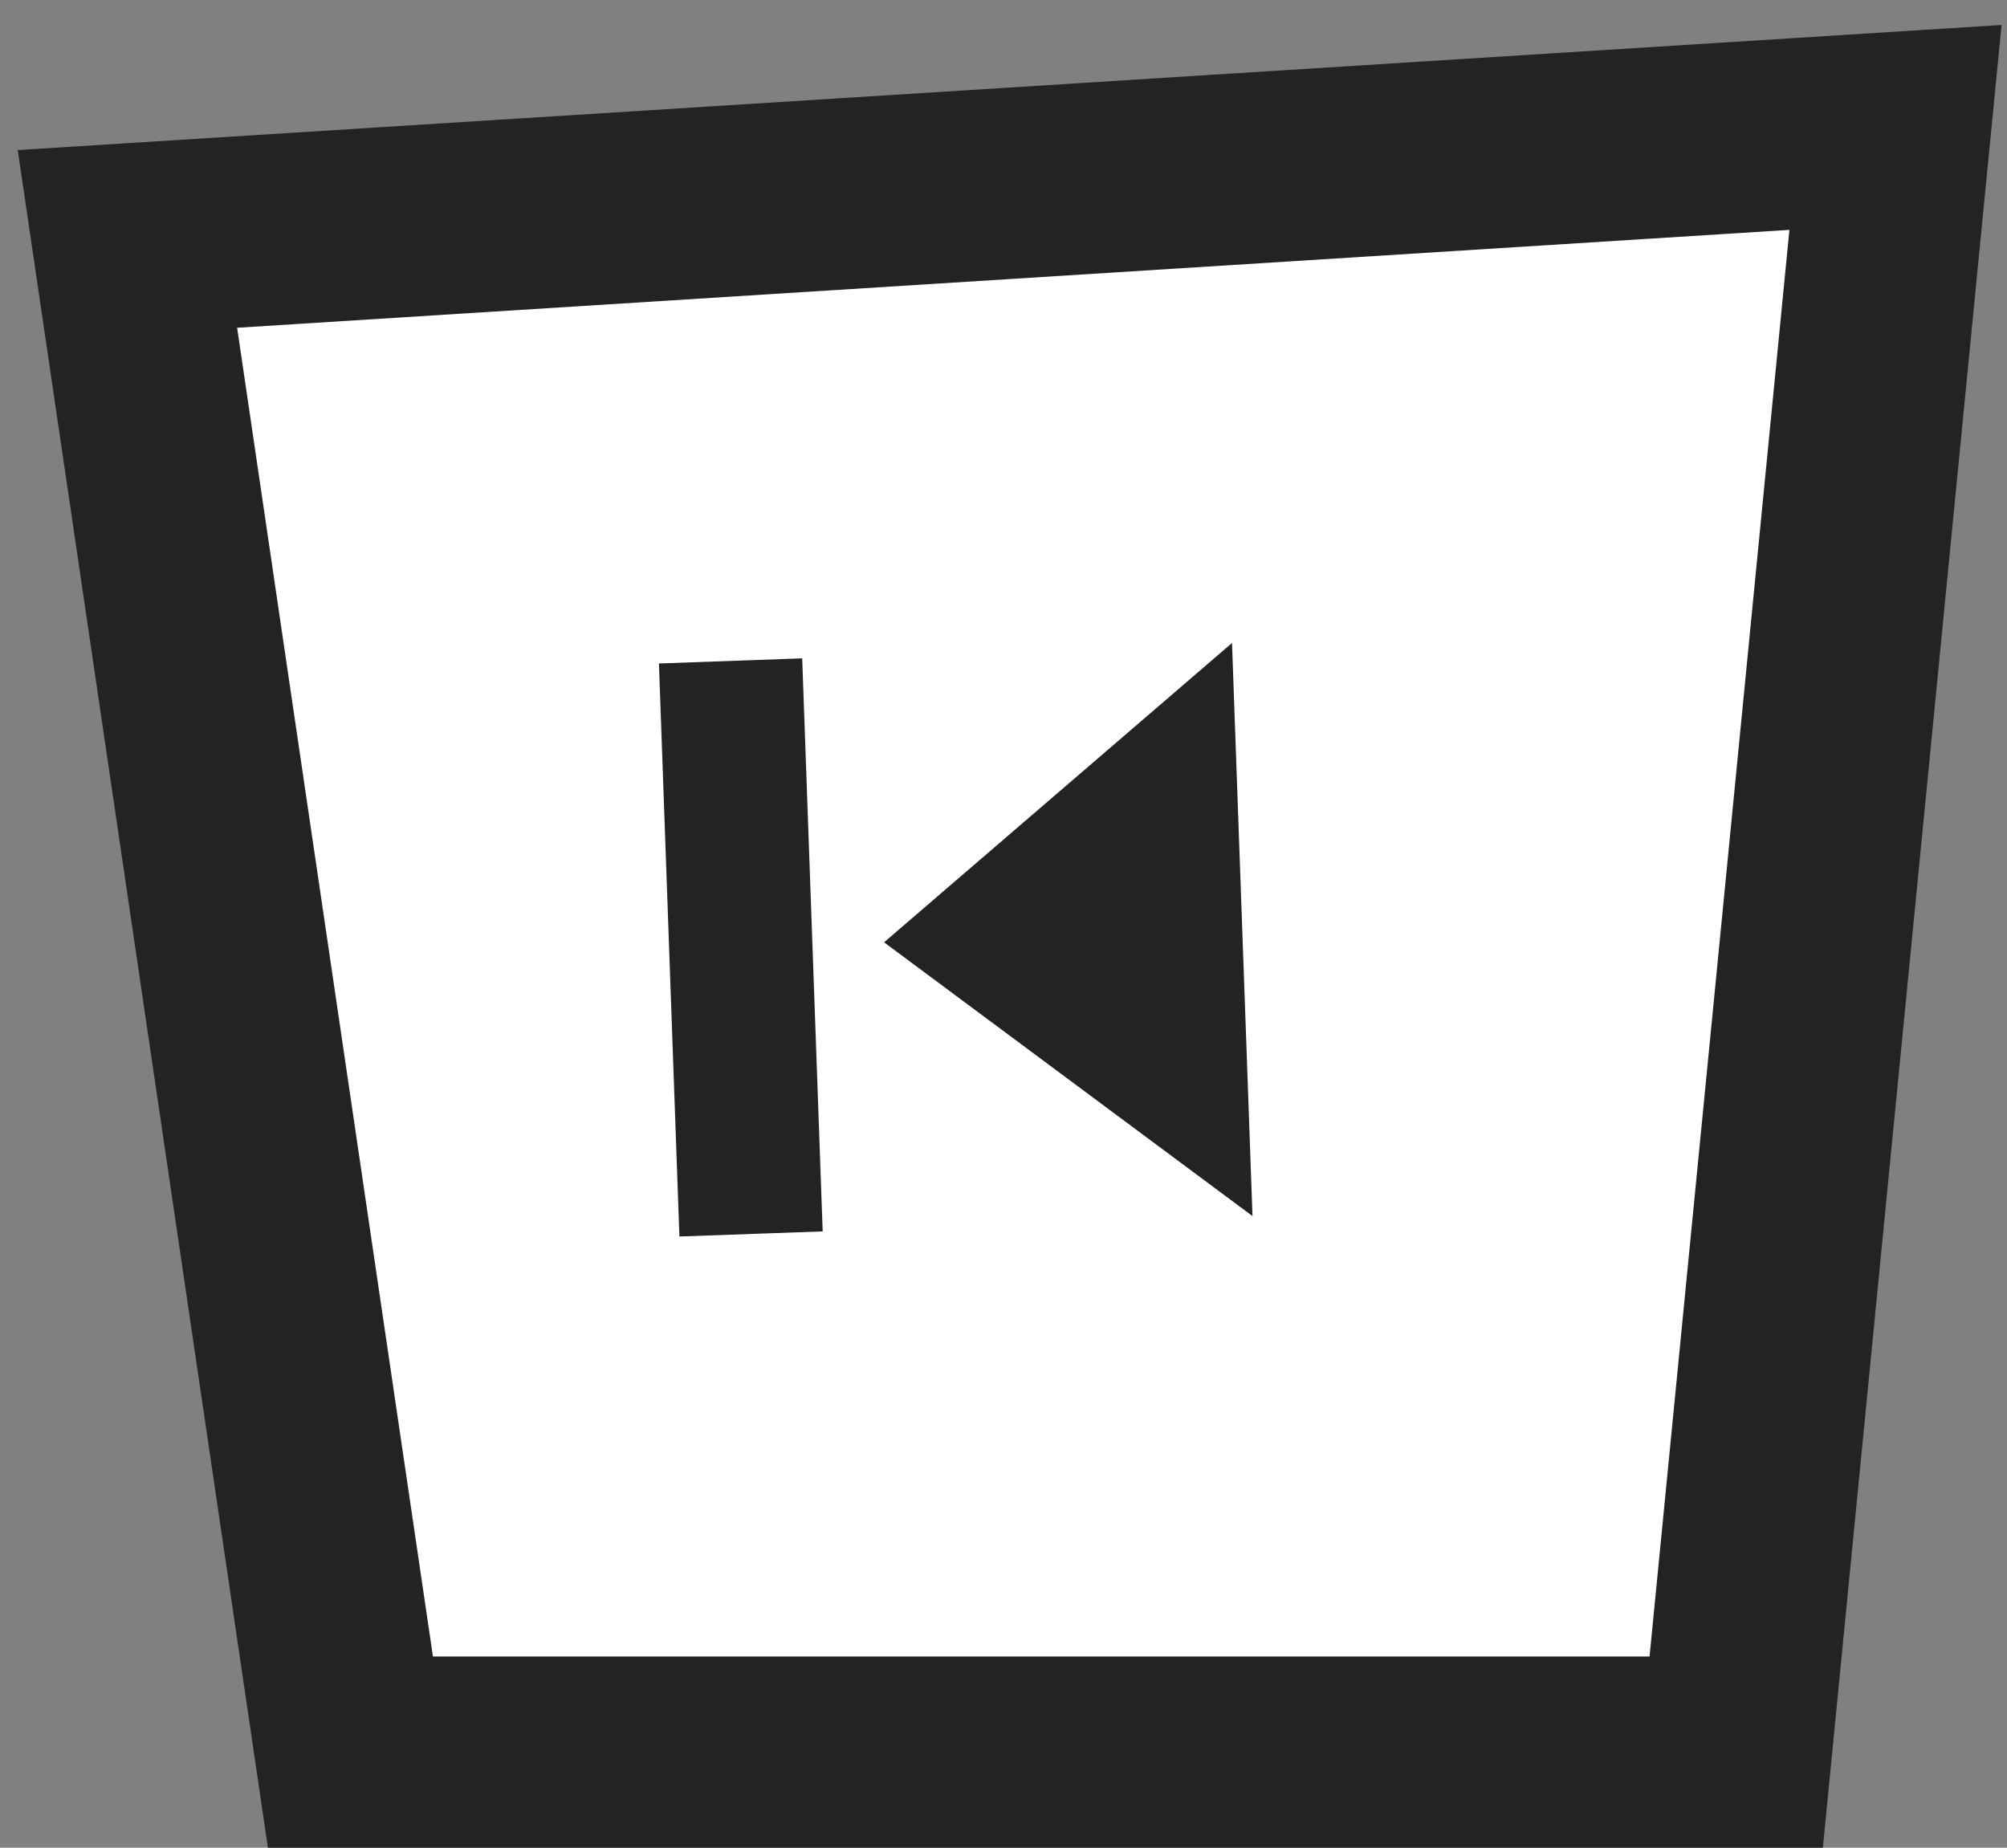
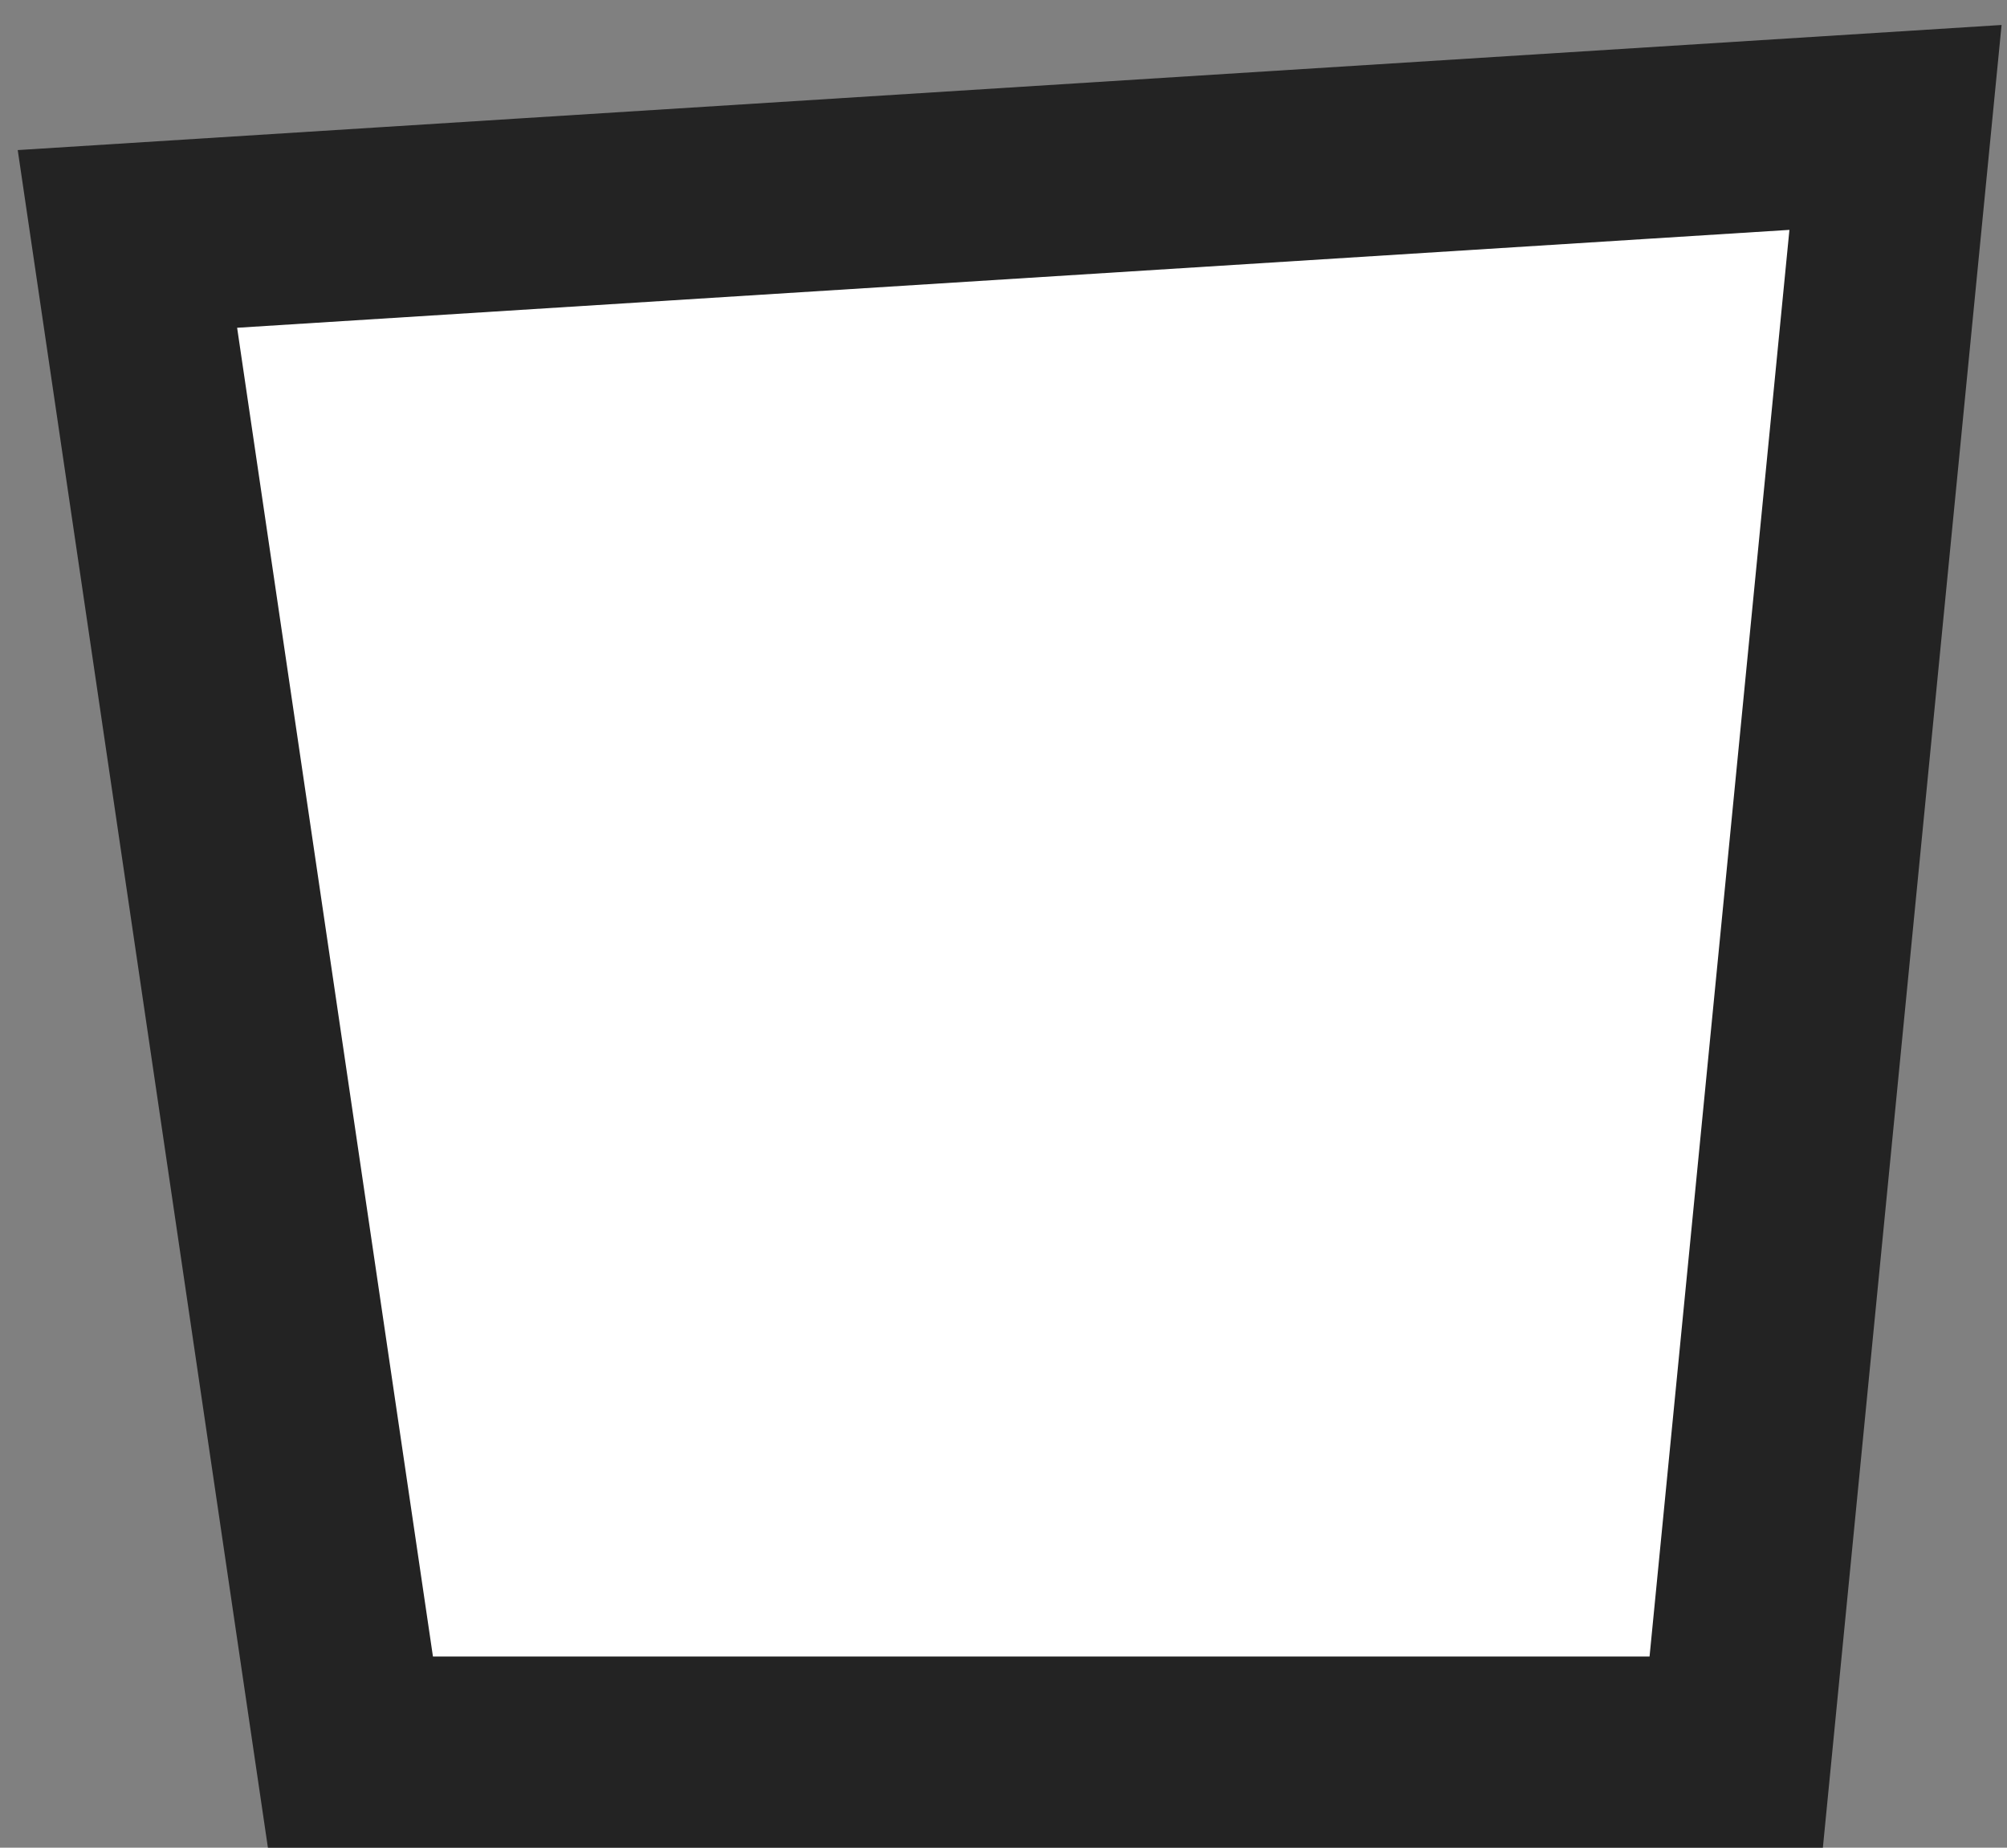
<svg xmlns="http://www.w3.org/2000/svg" width="63" height="58" viewBox="0 0 63 58" fill="none">
  <rect x="0" y="0" width="63" height="58" fill="#808080" stroke="none" />
  <path d="M11 55L4 7.5L59.5 4L54.5 55H11Z" fill="white" stroke="#232323" stroke-width="6" />
-   <rect x="16.5" y="17" width="25" height="26" fill="#232323" />
-   <path d="M29.197 12.014C32.15 11.909 35.094 12.386 37.863 13.418C40.631 14.451 43.169 11.019 45.332 13.032C49.699 17.098 50.273 22.733 50.486 28.697C50.699 34.66 48.534 40.464 46.468 44.832C44.454 46.994 42.035 45.739 39.347 46.966C36.659 48.194 33.756 48.88 30.803 48.985C24.84 49.199 21.367 48.898 17 44.832C12.633 40.765 12.727 36.267 12.514 30.303C12.409 27.35 12.886 24.405 13.918 21.637C14.951 18.869 16.519 21.331 13.532 19.168C15.546 17.005 17.965 15.261 20.653 14.033C23.341 12.806 26.244 12.12 29.197 12.014ZM38.673 20.184L27.751 29.58L39.316 38.173M25.181 20.666L20.684 20.827L21.327 38.815L25.824 38.655" fill="white" />
</svg>